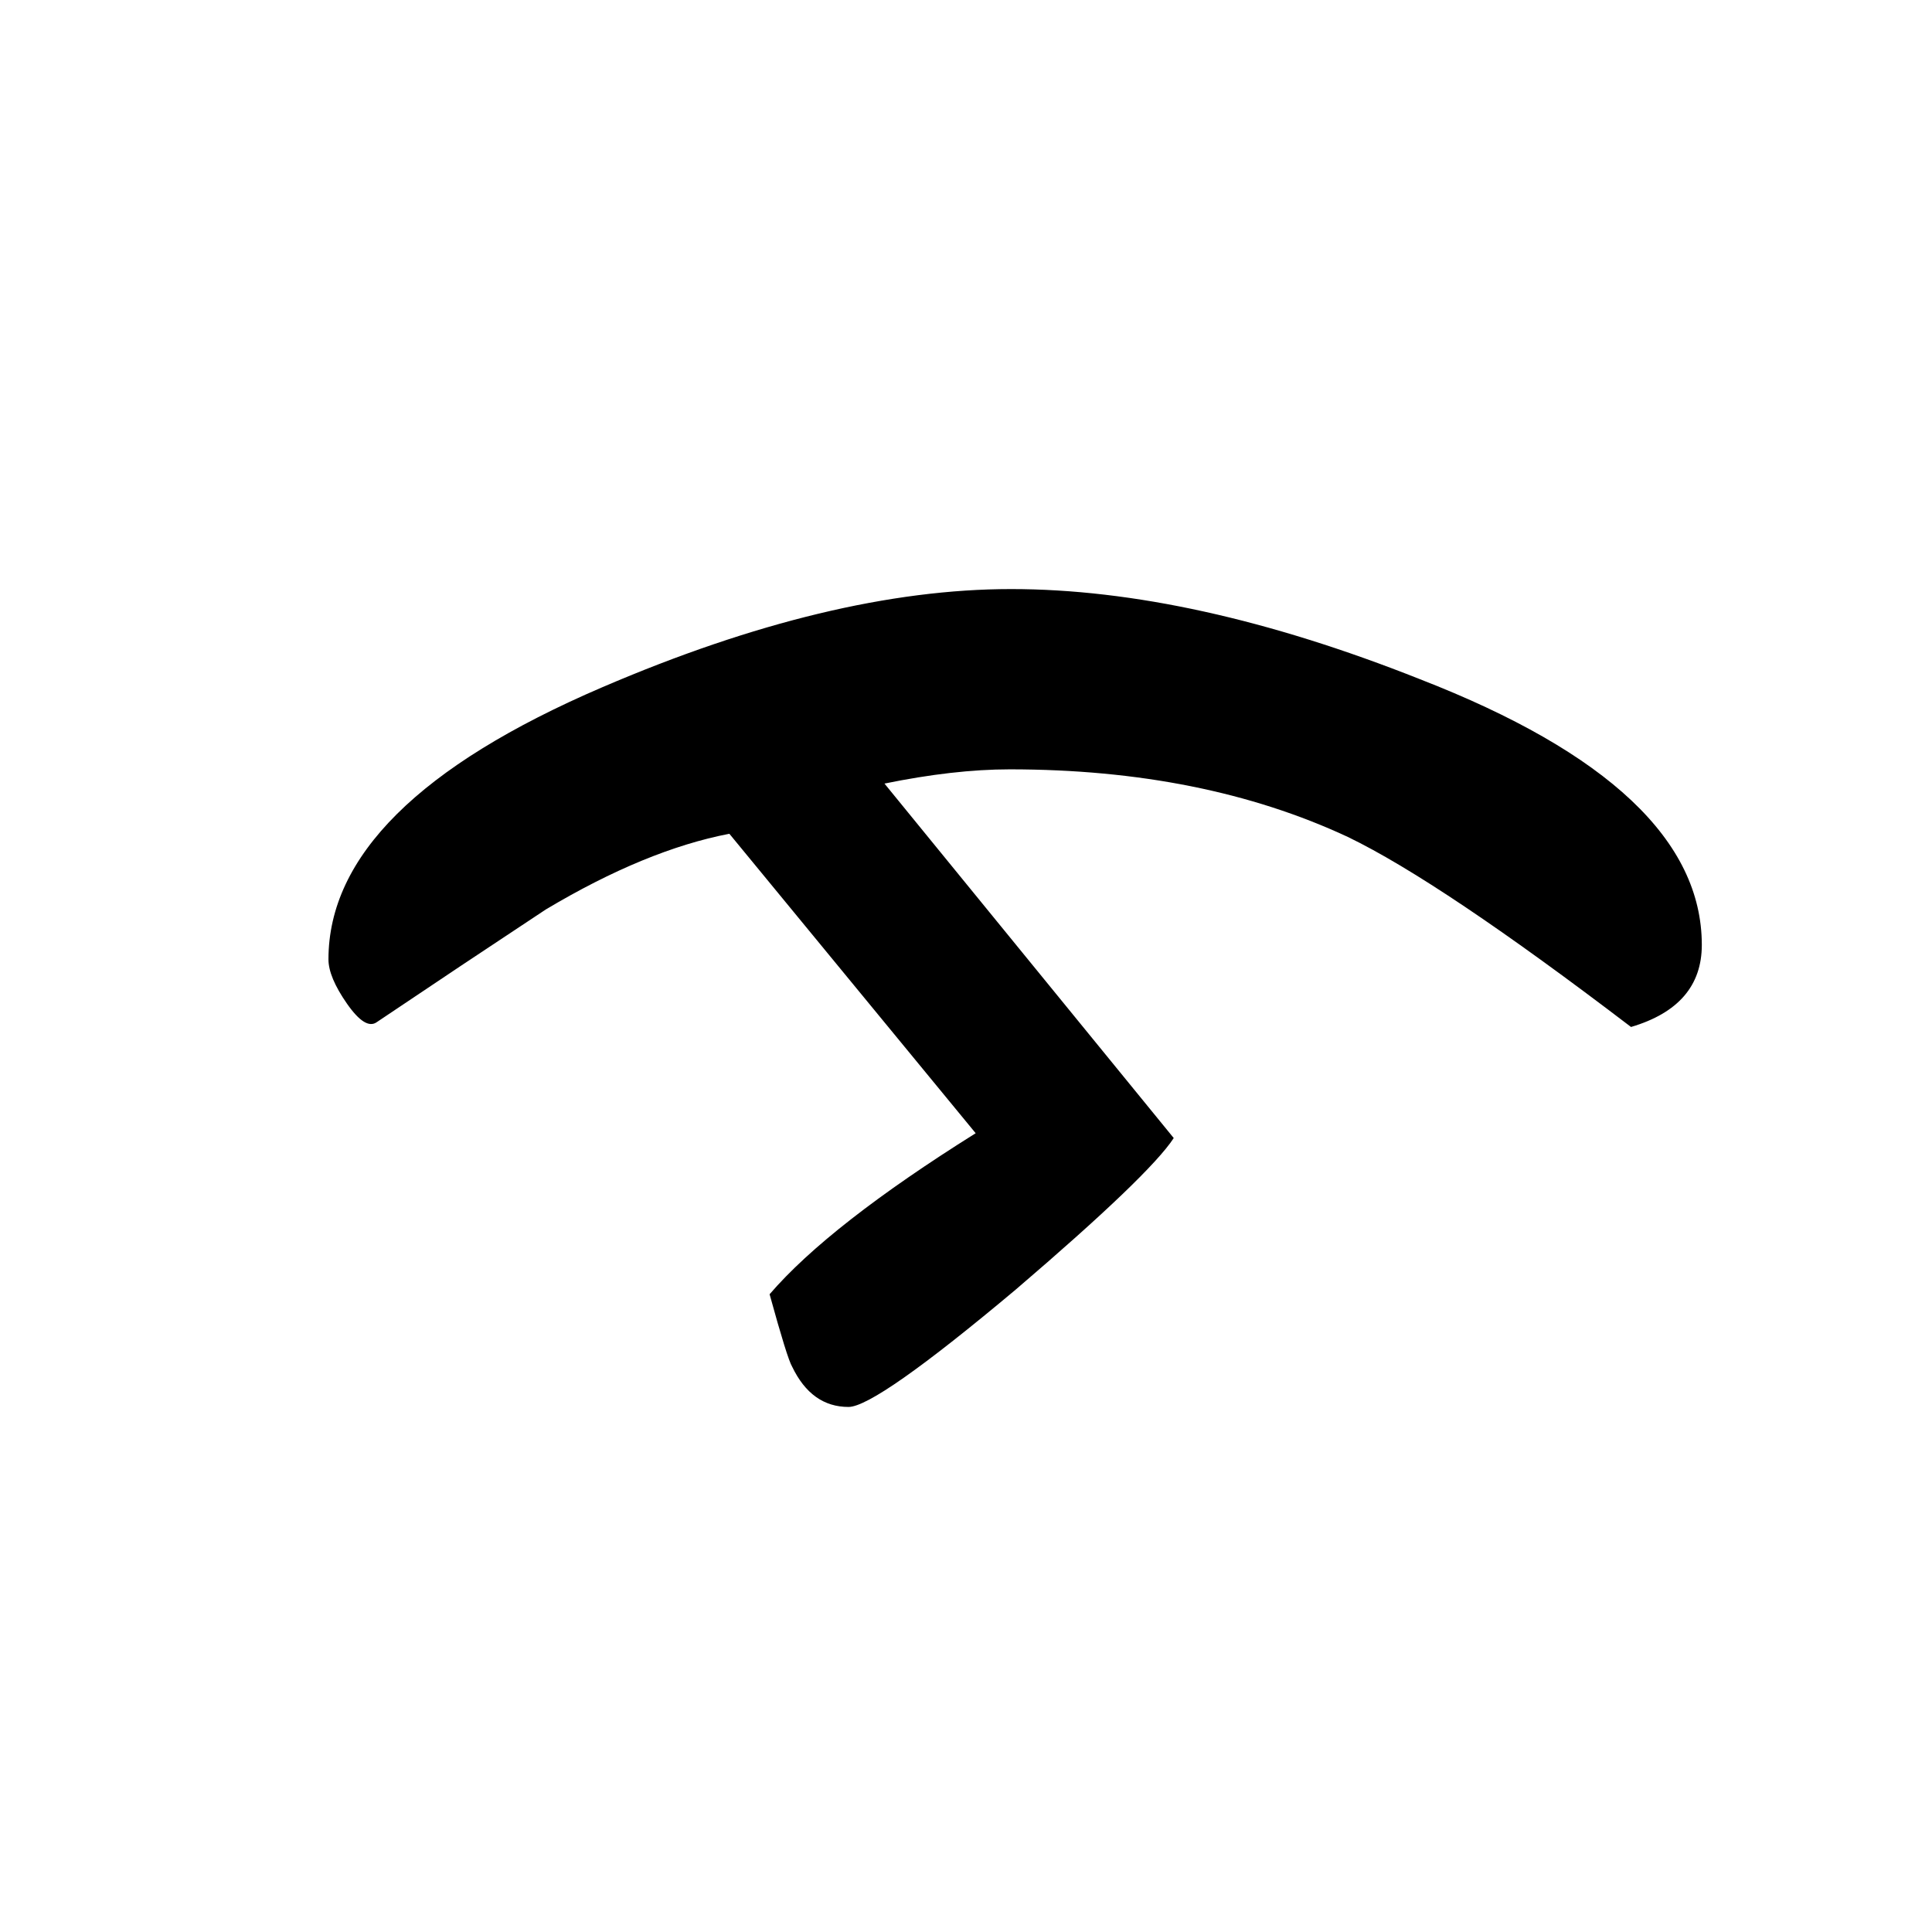
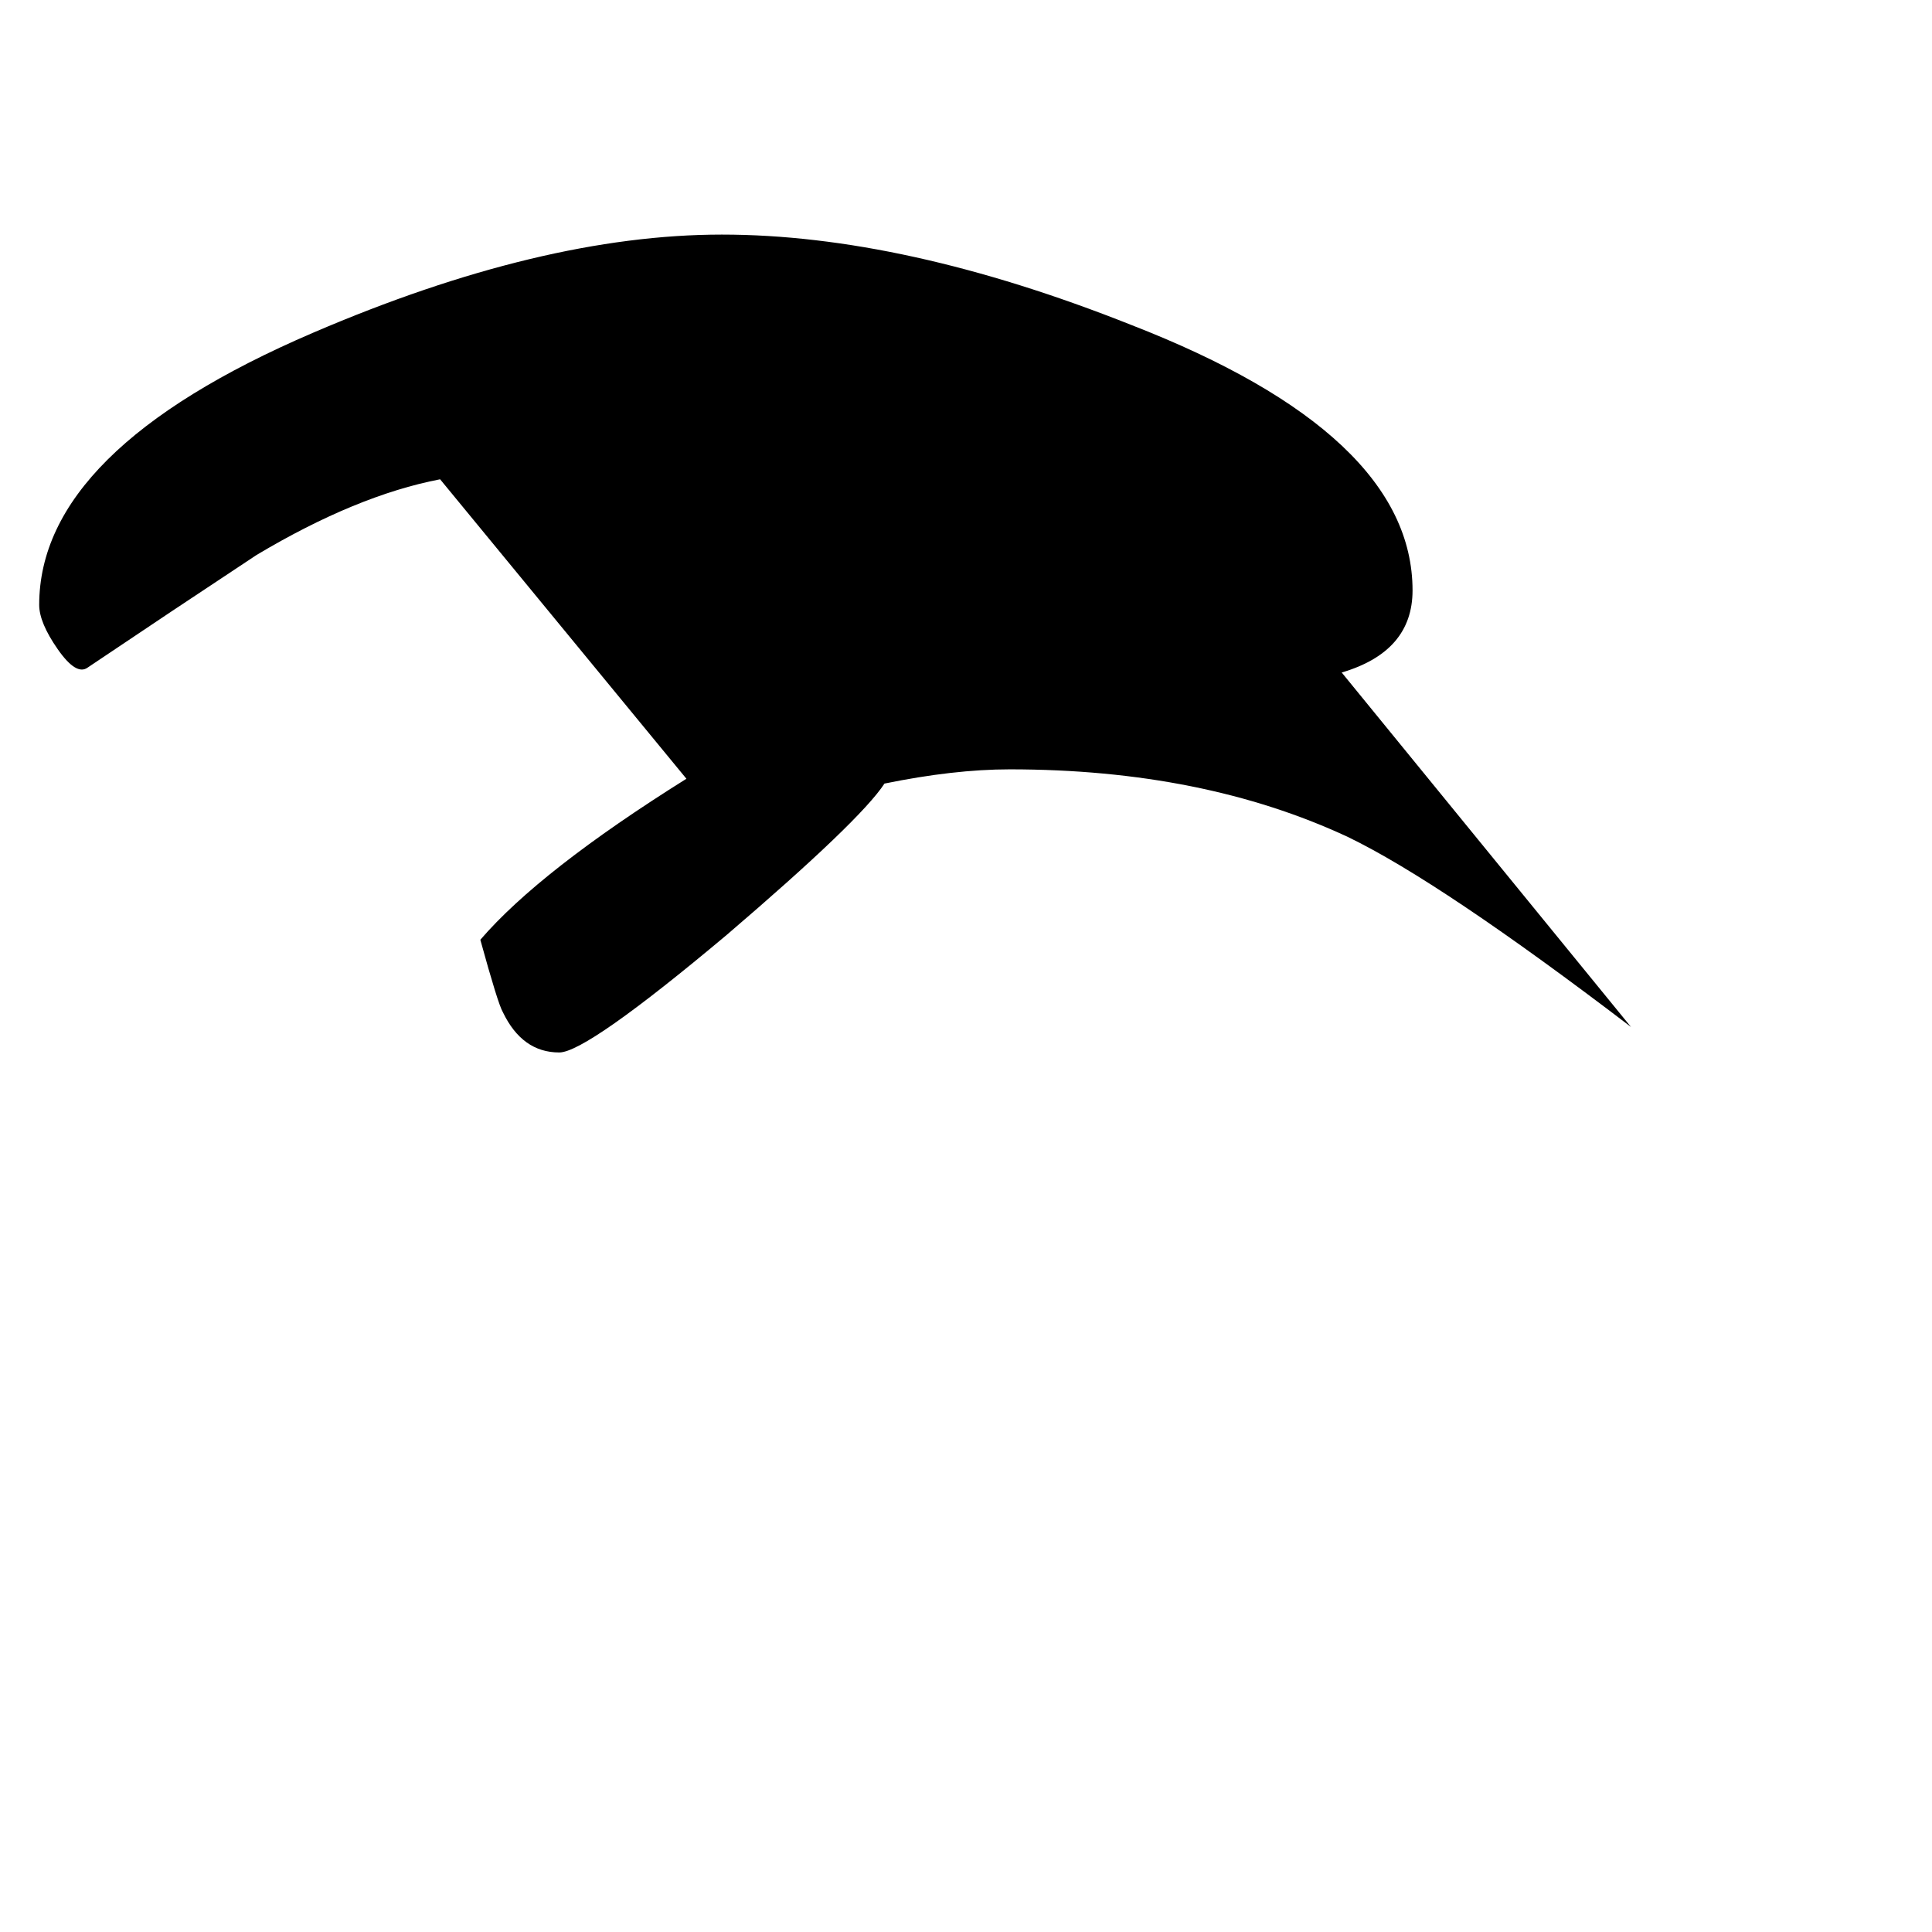
<svg xmlns="http://www.w3.org/2000/svg" xml:space="preserve" width="90px" height="90px" style="shape-rendering:geometricPrecision; text-rendering:geometricPrecision; image-rendering:optimizeQuality; fill-rule:evenodd; clip-rule:evenodd" viewBox="0 0 90 90">
  <defs>
    <style type="text/css">
   
    .fil0 {fill:black;fill-rule:nonzero}
   
  </style>
  </defs>
  <g id="Layer_x0020_1">
-     <path class="fil0" d="M75.977 47.839c-5.901,-4.5 -10.289,-7.449 -13.188,-8.85 -4.5,-2.1 -9.75,-3.15 -15.75,-3.15 -1.75,0 -3.7,0.226 -5.837,0.663l13.475 16.513c-0.75,1.15 -3.201,3.5 -7.35,7.05 -4.35,3.65 -6.951,5.476 -7.8,5.476 -1.15,0 -2.026,-0.626 -2.626,-1.876 -0.15,-0.25 -0.5,-1.375 -1.05,-3.374 1.85,-2.151 5.05,-4.651 9.6,-7.501l-11.474 -13.95c-2.601,0.501 -5.451,1.676 -8.55,3.526 -2.65,1.75 -5.276,3.5 -7.876,5.25 -0.35,0.25 -0.813,-0.038 -1.388,-0.862 -0.575,-0.826 -0.862,-1.513 -0.862,-2.063 0,-4.8 4.25,-9.025 12.75,-12.674 7.1,-3.05 13.45,-4.576 19.05,-4.576 5.65,0 12,1.401 19.05,4.2 8.75,3.4 13.126,7.526 13.126,12.376 0,1.9 -1.101,3.175 -3.3,3.824z" />
+     <path class="fil0" d="M75.977 47.839c-5.901,-4.5 -10.289,-7.449 -13.188,-8.85 -4.5,-2.1 -9.75,-3.15 -15.75,-3.15 -1.75,0 -3.7,0.226 -5.837,0.663c-0.75,1.15 -3.201,3.5 -7.35,7.05 -4.35,3.65 -6.951,5.476 -7.8,5.476 -1.15,0 -2.026,-0.626 -2.626,-1.876 -0.15,-0.25 -0.5,-1.375 -1.05,-3.374 1.85,-2.151 5.05,-4.651 9.6,-7.501l-11.474 -13.95c-2.601,0.501 -5.451,1.676 -8.55,3.526 -2.65,1.75 -5.276,3.5 -7.876,5.25 -0.35,0.25 -0.813,-0.038 -1.388,-0.862 -0.575,-0.826 -0.862,-1.513 -0.862,-2.063 0,-4.8 4.25,-9.025 12.75,-12.674 7.1,-3.05 13.45,-4.576 19.05,-4.576 5.65,0 12,1.401 19.05,4.2 8.75,3.4 13.126,7.526 13.126,12.376 0,1.9 -1.101,3.175 -3.3,3.824z" />
  </g>
</svg>